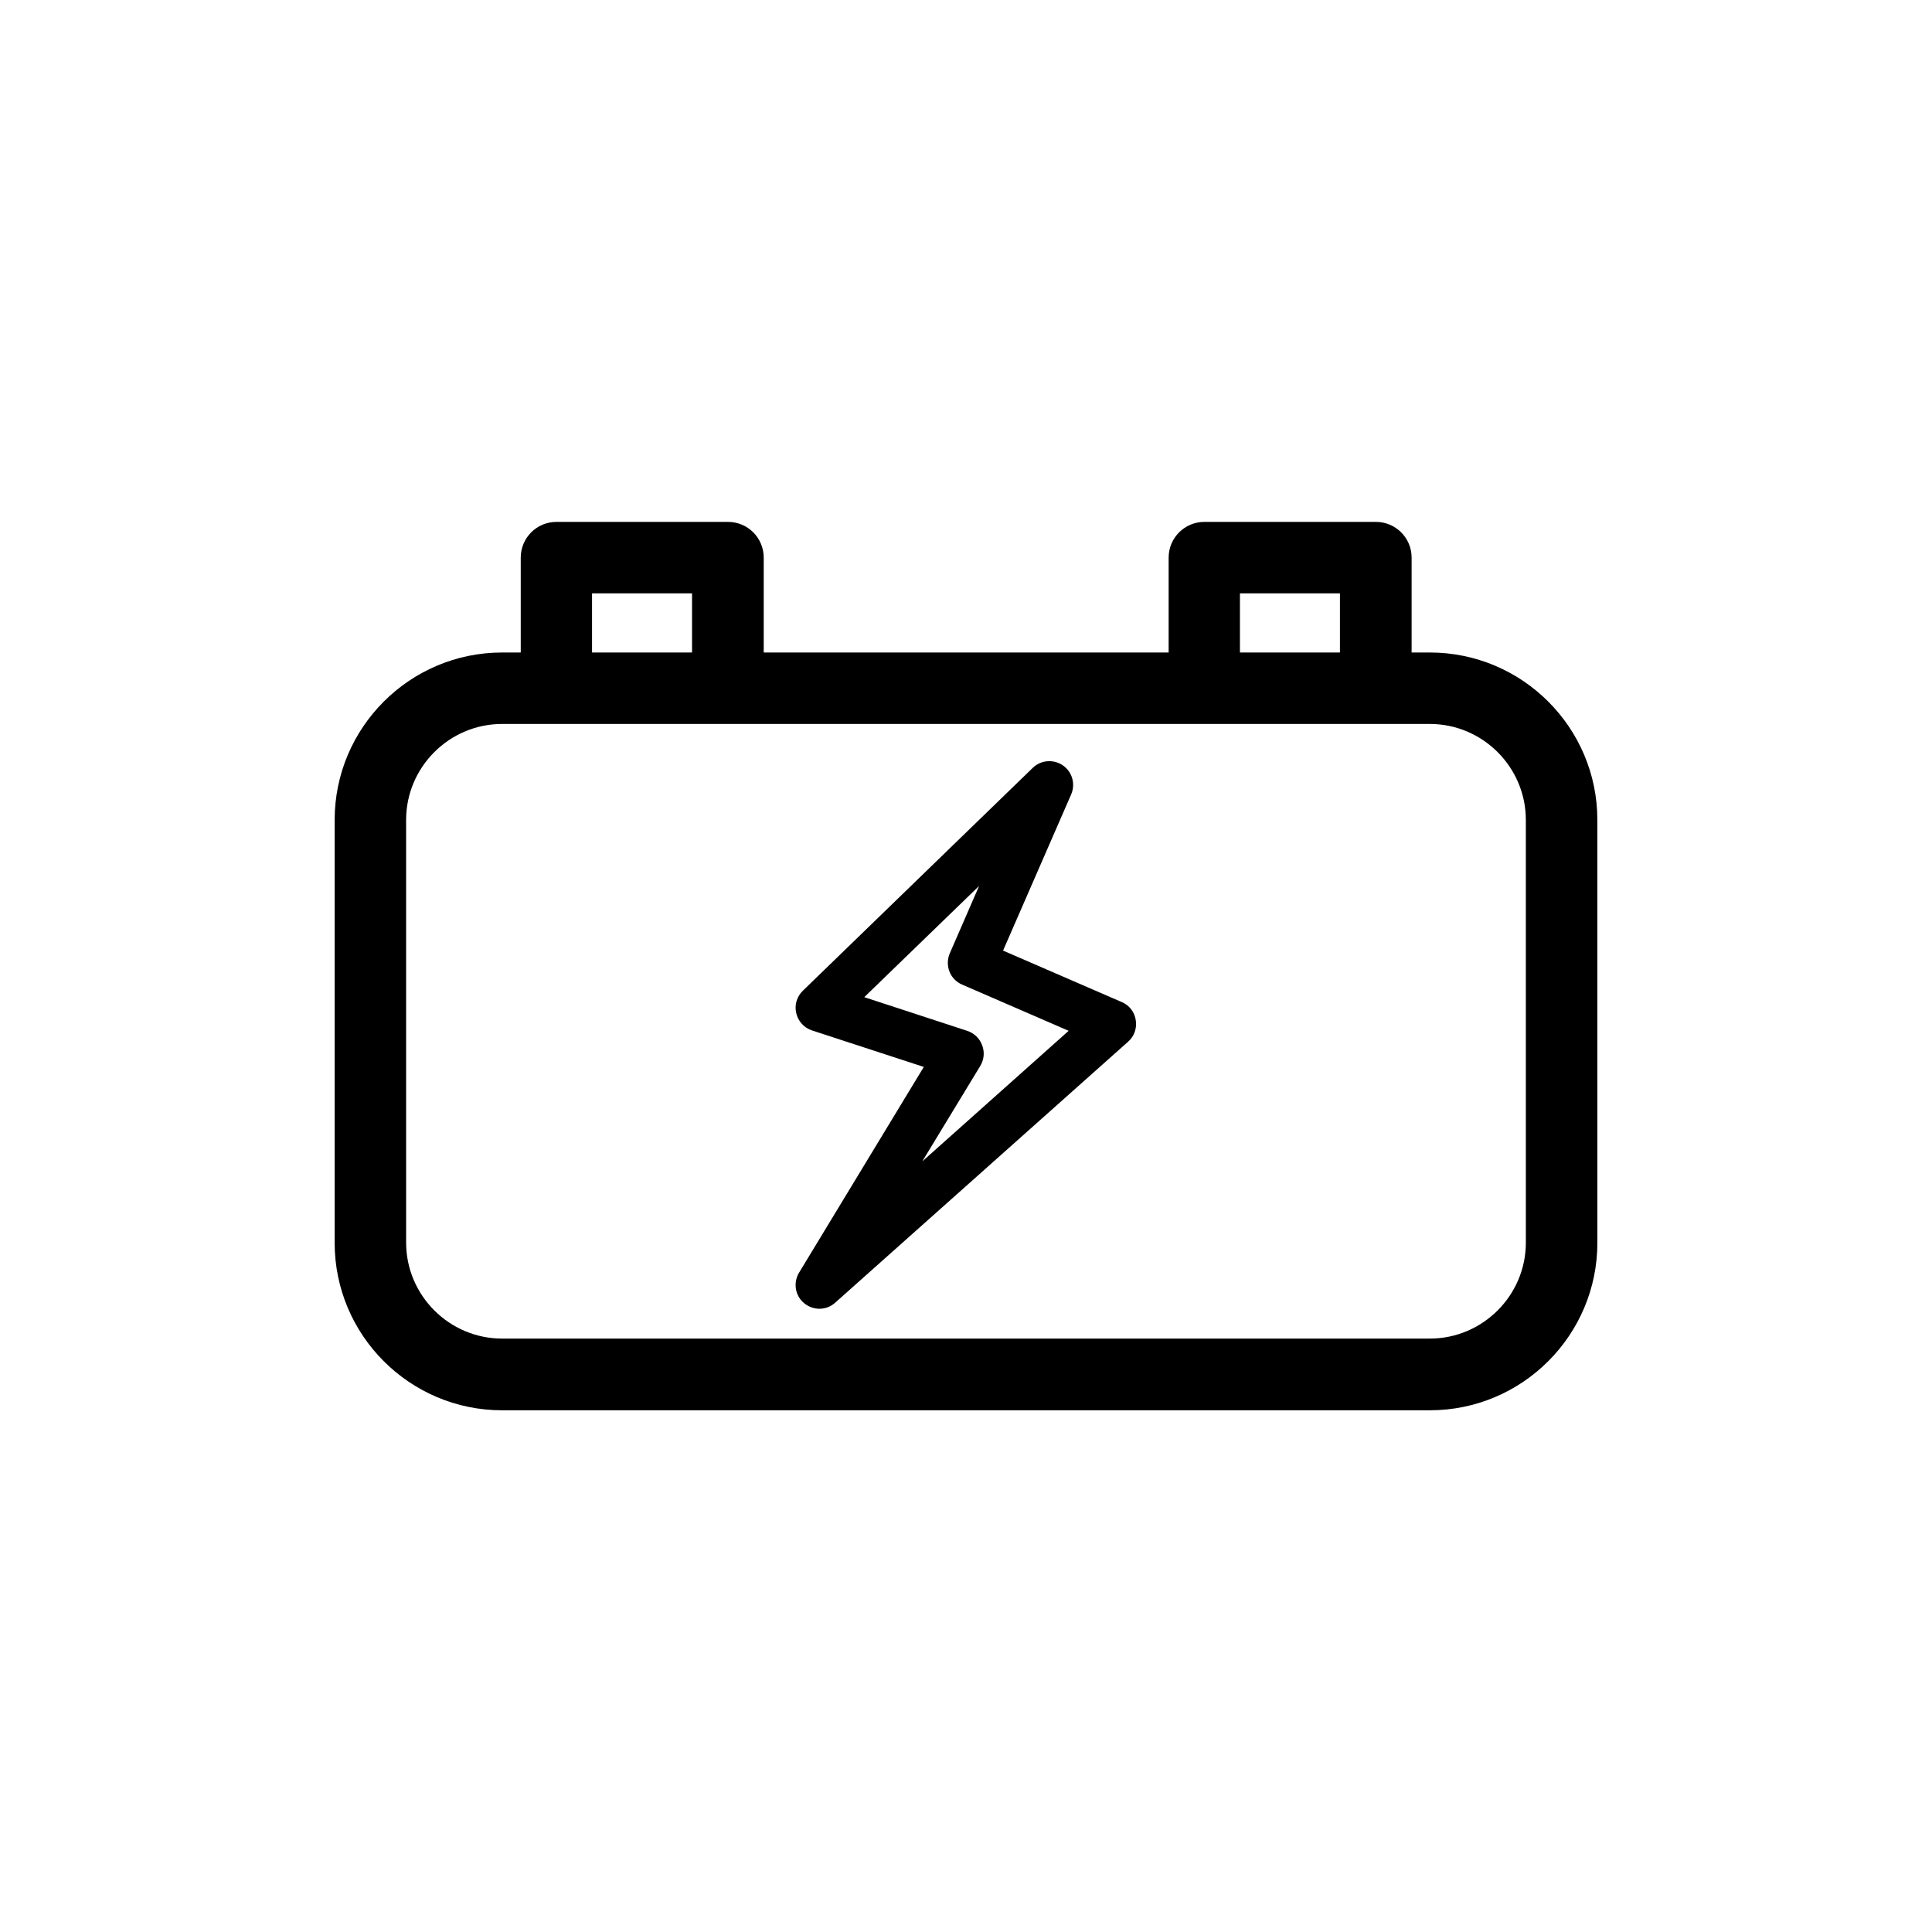
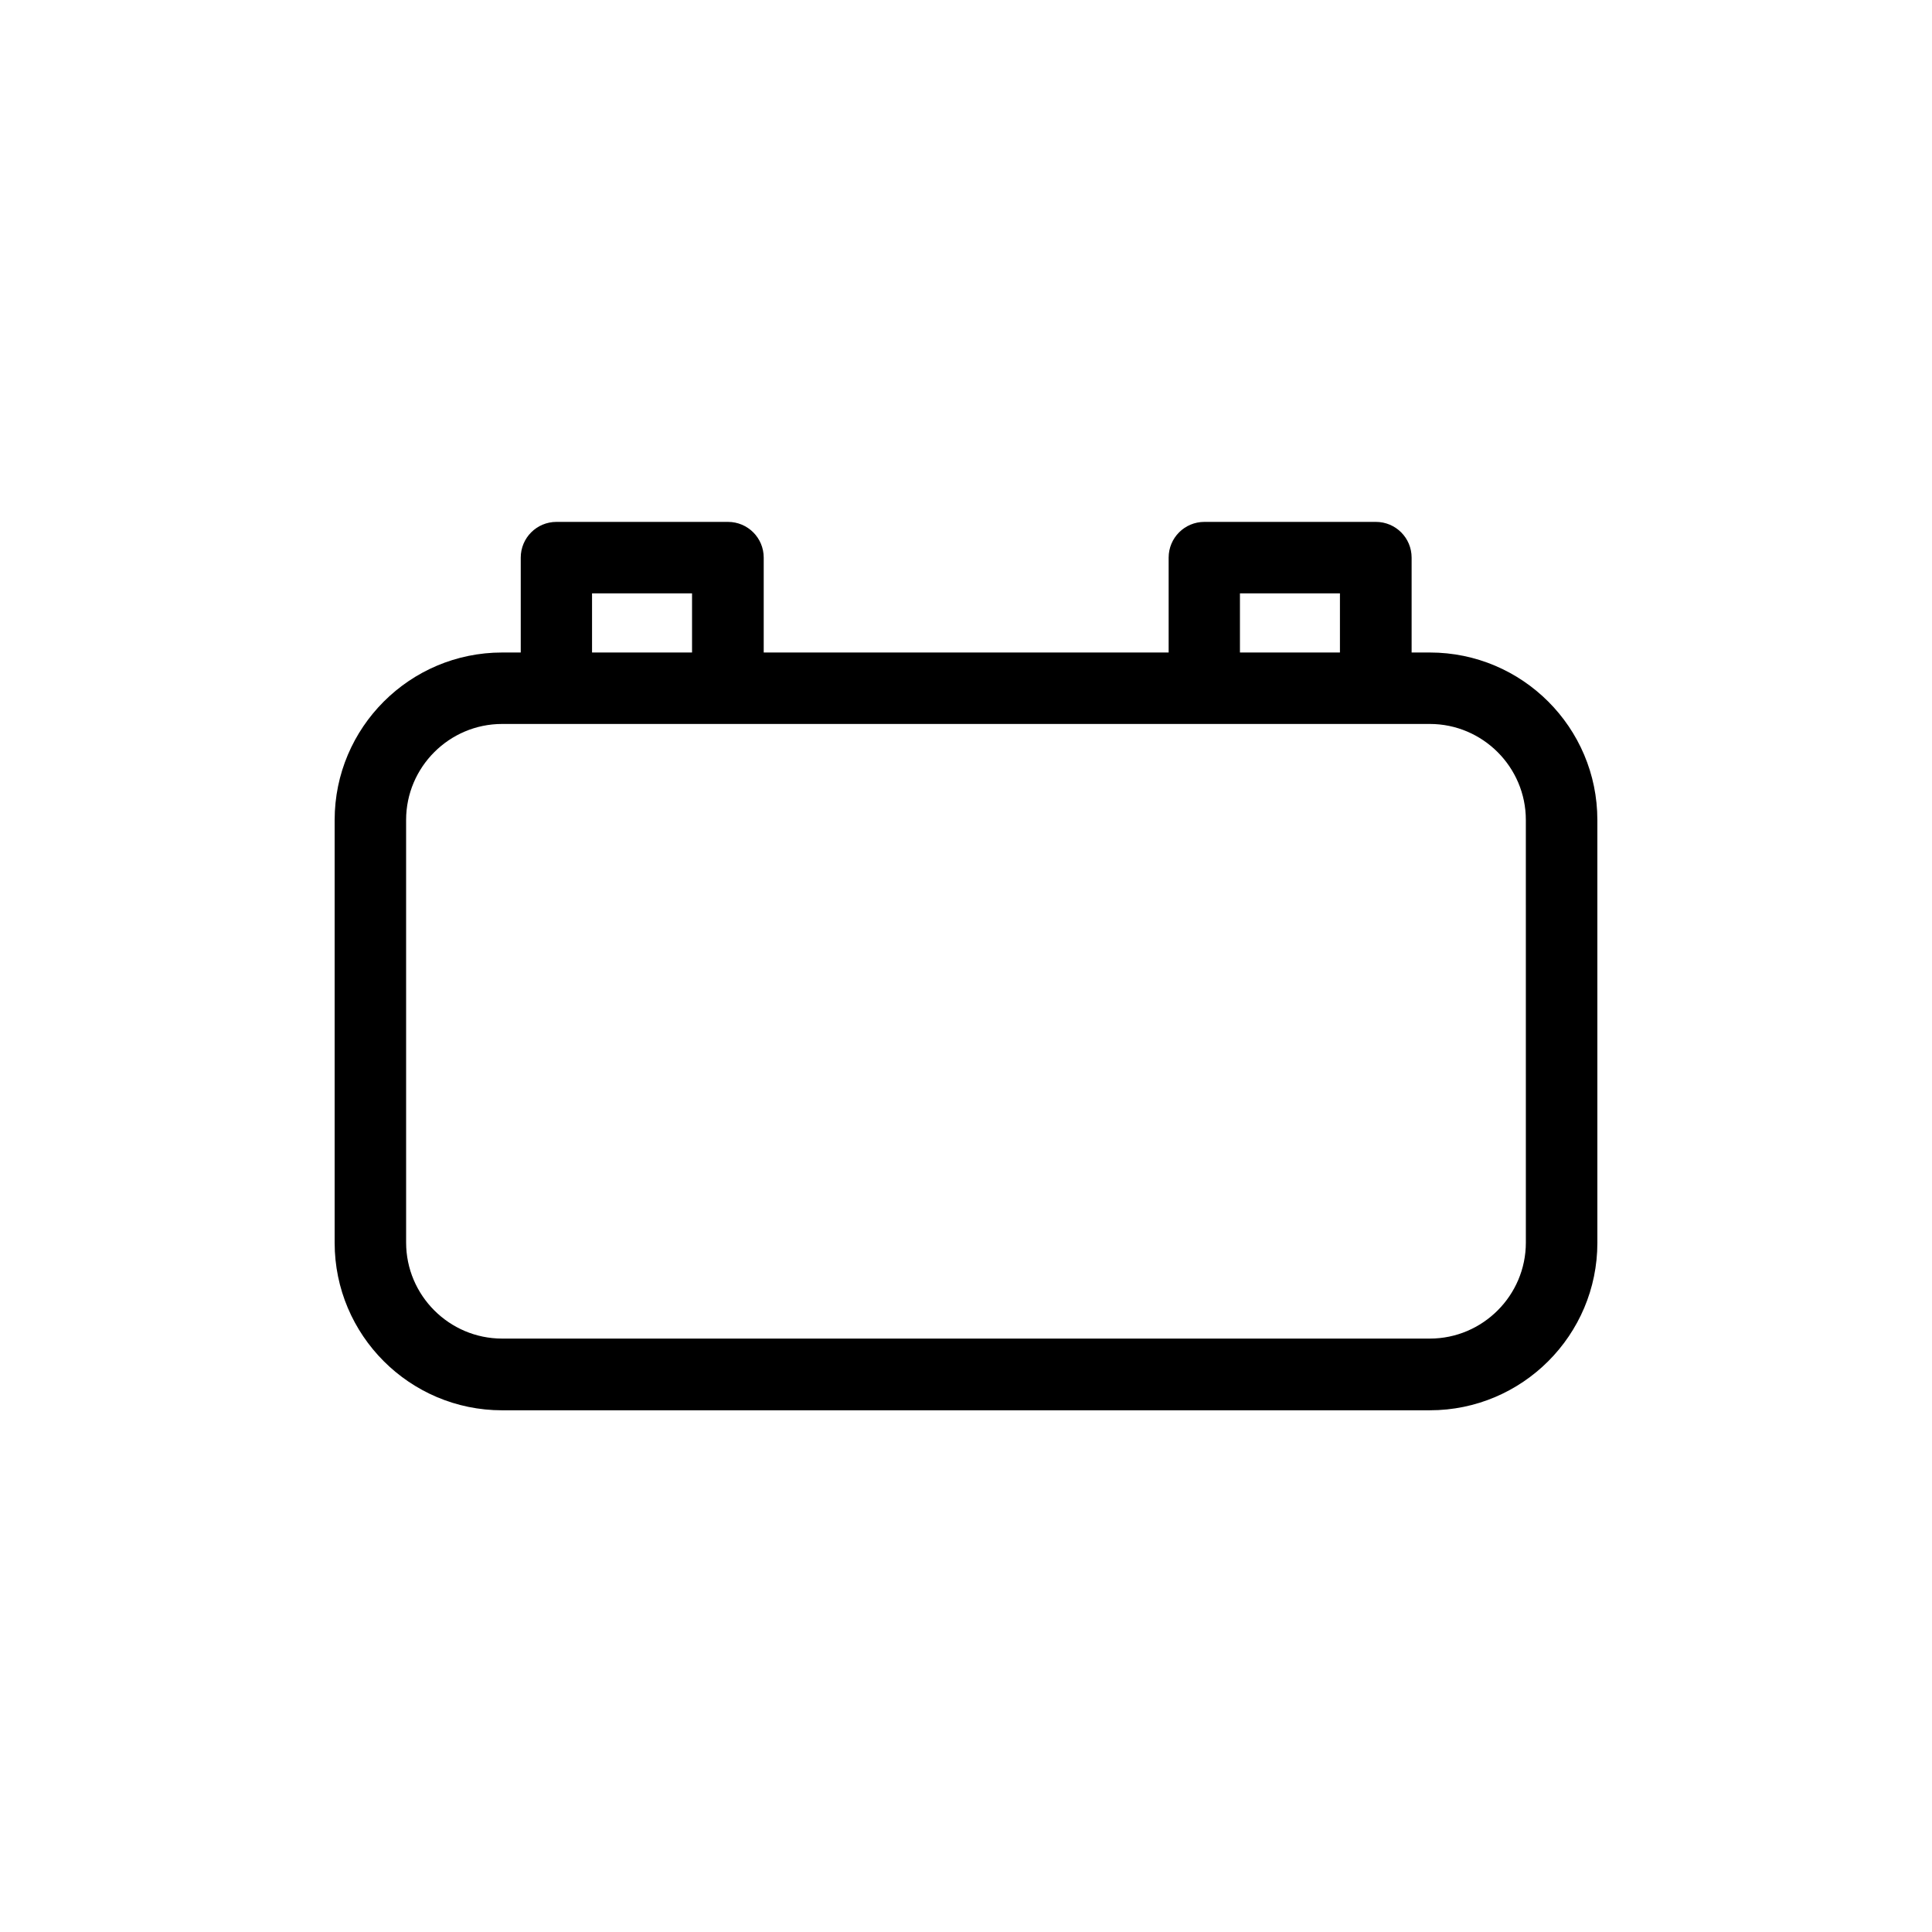
<svg xmlns="http://www.w3.org/2000/svg" fill="#000000" width="800px" height="800px" version="1.1" viewBox="144 144 512 512">
  <g>
    <path d="m522.93 316.92h-4.836v-25.141c0-5.238-4.231-9.473-9.473-9.473h-45.445c-5.238 0-9.473 4.231-9.473 9.473v25.141h-107.31v-25.141c0-5.238-4.231-9.473-9.473-9.473h-45.445c-5.238 0-9.473 4.231-9.473 9.473v25.141h-4.93c-24.484 0-44.387 19.902-44.387 44.387v112.05c0 24.484 19.902 44.387 44.387 44.387l245.86-0.004c24.484 0 44.387-19.902 44.387-44.387l-0.004-112.05c0-24.484-19.898-44.383-44.383-44.383zm-50.332-15.672h26.5v15.668h-26.5zm-171.7 0h26.5v15.668h-26.5zm247.47 172.05c0 14.008-11.438 25.441-25.441 25.441h-245.86c-14.008 0-25.441-11.438-25.441-25.441l-0.004-112c0-14.008 11.438-25.441 25.441-25.441h245.86c14.008 0 25.441 11.438 25.441 25.441z" />
-     <path d="m441.31 409.57-31.488-13.652 18.035-41.363c1.211-2.769 0.301-5.996-2.168-7.707-2.469-1.715-5.844-1.461-8.012 0.656l-60.906 59.043c-1.613 1.562-2.266 3.777-1.762 5.945 0.504 2.168 2.066 3.879 4.18 4.586l29.625 9.672-33.051 54.512c-1.613 2.672-1.059 6.144 1.359 8.113 1.16 0.957 2.621 1.461 4.031 1.461 1.512 0 3.023-0.555 4.18-1.613l77.637-69.172c1.613-1.41 2.367-3.578 2.016-5.691-0.301-2.117-1.664-3.934-3.676-4.789zm-52.902 42.219 15.367-25.293c1.008-1.664 1.211-3.68 0.504-5.492-0.656-1.812-2.117-3.223-3.981-3.828l-27.258-8.918 30.43-29.473-7.758 17.836c-0.656 1.512-0.707 3.273-0.102 4.836s1.812 2.82 3.375 3.477l28.215 12.242z" />
  </g>
</svg>